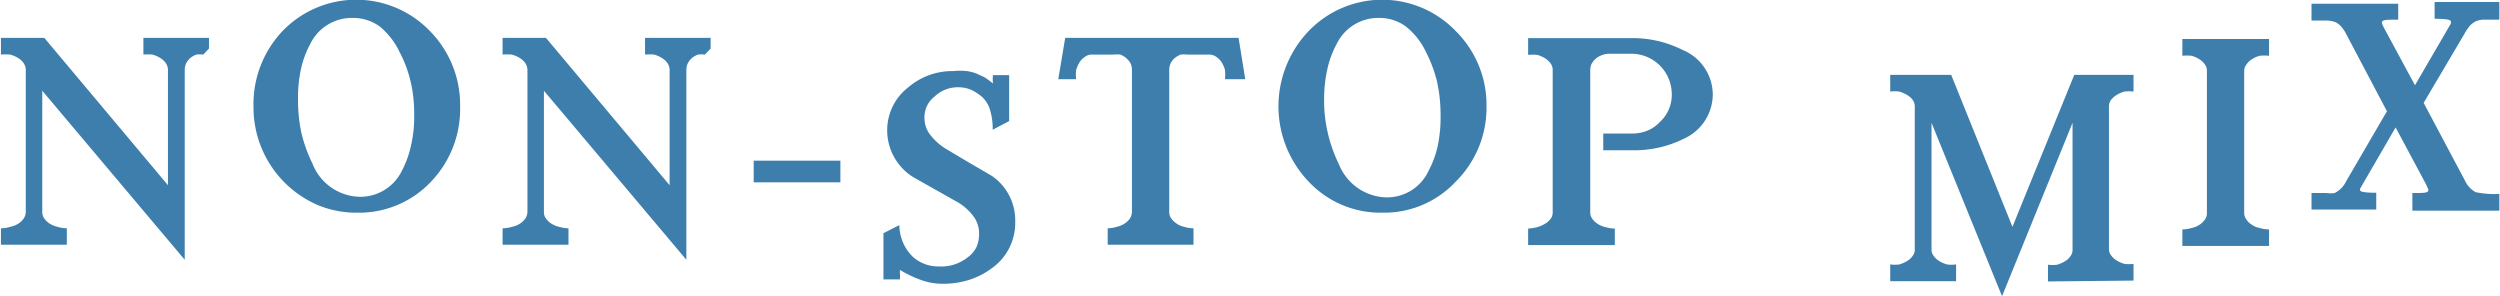
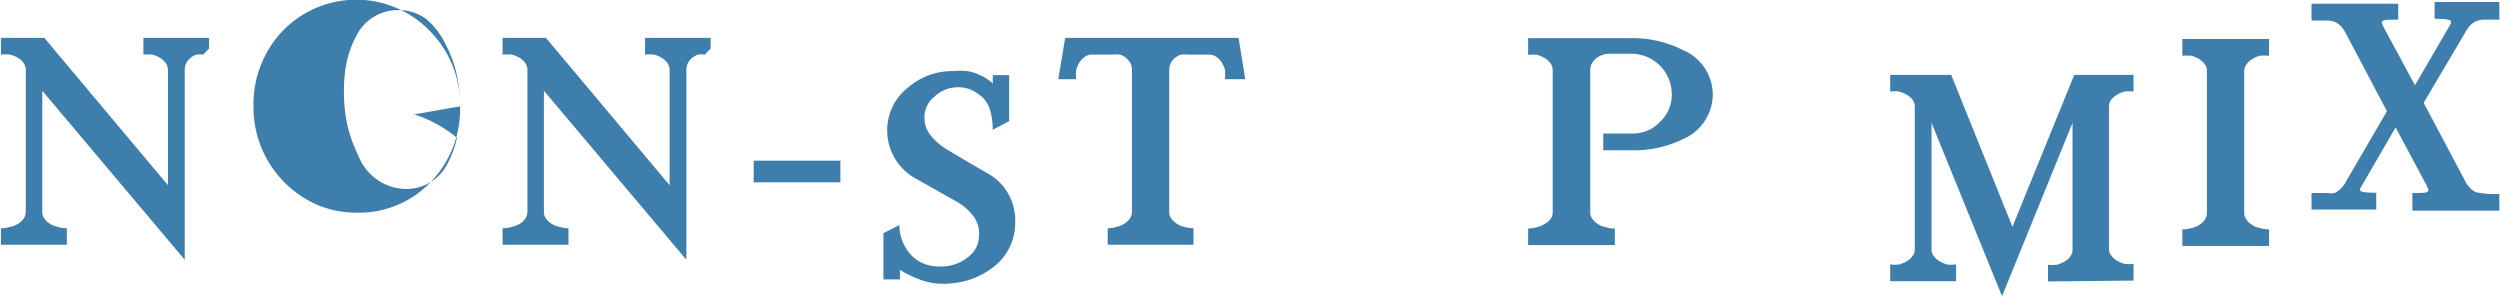
<svg xmlns="http://www.w3.org/2000/svg" id="レイヤー_1" data-name="レイヤー 1" width="30.5mm" height="3.61mm" viewBox="0 0 86.45 10.24">
  <defs>
    <style>.cls-1{fill:#3d7ead;}</style>
  </defs>
  <path class="cls-1" d="M276.7,417.21a.86.86,0,0,0-.24,0,.72.72,0,0,0-.21.12.62.62,0,0,0-.14.18.54.54,0,0,0-.05.22v6.58l-4.93-5.85v4.19a.37.37,0,0,0,.07.23.66.66,0,0,0,.19.18.81.81,0,0,0,.27.11,1.13,1.13,0,0,0,.32.05v.57H269.7v-.57a1.07,1.07,0,0,0,.32-.05.78.78,0,0,0,.28-.11.66.66,0,0,0,.19-.18.45.45,0,0,0,.07-.23v-4.92a.44.44,0,0,0-.07-.22.66.66,0,0,0-.19-.18,1,1,0,0,0-.28-.12,1.55,1.55,0,0,0-.32,0v-.58h1.5l4.28,5.1v-4a.44.44,0,0,0-.07-.22.66.66,0,0,0-.19-.18,1.11,1.11,0,0,0-.27-.12,1.65,1.65,0,0,0-.32,0v-.58h2.27V417Zm-5.8,1,0,0,0,0Z" transform="translate(-269.7 -415.32)" />
-   <path class="cls-1" d="M285.59,419a3.63,3.63,0,0,1-1,2.6,3.42,3.42,0,0,1-2.55,1.08,3.48,3.48,0,0,1-1.39-.27,3.68,3.68,0,0,1-2.21-3.41,3.67,3.67,0,0,1,1-2.6,3.54,3.54,0,0,1,5.11,0A3.63,3.63,0,0,1,285.59,419Zm-1.59.27a4.79,4.79,0,0,0-.13-1.16,4.33,4.33,0,0,0-.38-1,2.55,2.55,0,0,0-.69-.88,1.57,1.57,0,0,0-.92-.29,1.6,1.6,0,0,0-1.48.91,3.33,3.33,0,0,0-.32.87,4.8,4.8,0,0,0-.1,1.05,5.43,5.43,0,0,0,.12,1.16,5.08,5.08,0,0,0,.38,1.05,1.8,1.8,0,0,0,1.62,1.15,1.6,1.6,0,0,0,1.48-.91,3.38,3.38,0,0,0,.31-.86A4.34,4.34,0,0,0,284,419.28Z" transform="translate(-269.7 -415.32)" />
+   <path class="cls-1" d="M285.59,419a3.63,3.63,0,0,1-1,2.6,3.42,3.42,0,0,1-2.55,1.08,3.48,3.48,0,0,1-1.39-.27,3.68,3.68,0,0,1-2.21-3.41,3.67,3.67,0,0,1,1-2.6,3.54,3.54,0,0,1,5.11,0A3.63,3.63,0,0,1,285.59,419Za4.79,4.79,0,0,0-.13-1.16,4.33,4.33,0,0,0-.38-1,2.55,2.55,0,0,0-.69-.88,1.57,1.57,0,0,0-.92-.29,1.6,1.6,0,0,0-1.48.91,3.33,3.33,0,0,0-.32.87,4.8,4.8,0,0,0-.1,1.05,5.43,5.43,0,0,0,.12,1.16,5.08,5.08,0,0,0,.38,1.05,1.8,1.8,0,0,0,1.62,1.15,1.6,1.6,0,0,0,1.48-.91,3.38,3.38,0,0,0,.31-.86A4.34,4.34,0,0,0,284,419.28Z" transform="translate(-269.7 -415.32)" />
  <path class="cls-1" d="M294.06,417.21a.86.86,0,0,0-.24,0,.72.72,0,0,0-.21.12.62.62,0,0,0-.14.18.54.54,0,0,0-.05.22v6.58l-4.93-5.85v4.19a.37.37,0,0,0,.07.23.66.66,0,0,0,.19.18.81.81,0,0,0,.27.11,1.13,1.13,0,0,0,.32.05v.57h-2.28v-.57a1.13,1.13,0,0,0,.32-.05.78.78,0,0,0,.28-.11.66.66,0,0,0,.19-.18.45.45,0,0,0,.07-.23v-4.92a.44.44,0,0,0-.07-.22.66.66,0,0,0-.19-.18,1,1,0,0,0-.28-.12,1.65,1.65,0,0,0-.32,0v-.58h1.5l4.28,5.1v-4a.44.44,0,0,0-.07-.22.66.66,0,0,0-.19-.18,1.11,1.11,0,0,0-.27-.12,1.65,1.65,0,0,0-.32,0v-.58h2.27V417Zm-5.8,1,0,0,0,0Z" transform="translate(-269.7 -415.32)" />
  <path class="cls-1" d="M295.75,421.63v-.75h3v.75Z" transform="translate(-269.7 -415.32)" />
  <path class="cls-1" d="M304.8,423a1.92,1.92,0,0,1-.82,1.61,2.68,2.68,0,0,1-.79.4,3,3,0,0,1-.92.13,2.19,2.19,0,0,1-.7-.12,4,4,0,0,1-.76-.36h0s0,0,0,0h0s0,0,0,.1a2.2,2.2,0,0,1,0,.23h-.57v-1.6l.55-.28a1.55,1.55,0,0,0,.47,1.1h0a1.31,1.31,0,0,0,.89.33,1.47,1.47,0,0,0,1-.31,1,1,0,0,0,.31-.36,1.13,1.13,0,0,0,.09-.45,1,1,0,0,0-.17-.58,1.83,1.83,0,0,0-.55-.51h0l-.78-.44-.78-.44a1.91,1.91,0,0,1-.9-1.59,1.87,1.87,0,0,1,.72-1.51h0a2.34,2.34,0,0,1,1.57-.57,2.13,2.13,0,0,1,.46,0,1.48,1.48,0,0,1,.35.09l.26.12a2.52,2.52,0,0,1,.3.22,1.36,1.36,0,0,1,0-.29h.56v1.59l-.57.3a2.2,2.2,0,0,0-.09-.68,1,1,0,0,0-.27-.45,1.78,1.78,0,0,0-.38-.25,1.13,1.13,0,0,0-.45-.09,1.16,1.16,0,0,0-.83.33.88.88,0,0,0-.26.33.93.93,0,0,0-.08.42.94.94,0,0,0,.18.54,2,2,0,0,0,.56.51h0l.79.47.79.46A1.86,1.86,0,0,1,304.8,423Z" transform="translate(-269.7 -415.32)" />
  <path class="cls-1" d="M312.06,418.06a1.75,1.75,0,0,0,0-.32,1.11,1.11,0,0,0-.12-.27.62.62,0,0,0-.18-.18.4.4,0,0,0-.22-.08h-.77a1,1,0,0,0-.25,0,.82.82,0,0,0-.2.12.49.49,0,0,0-.14.18.54.54,0,0,0-.05.22v4.92a.37.37,0,0,0,.07.23.66.66,0,0,0,.19.18.68.68,0,0,0,.26.11,1.13,1.13,0,0,0,.32.05v.57H308v-.57a1.12,1.12,0,0,0,.31-.05.81.81,0,0,0,.27-.11.66.66,0,0,0,.19-.18.45.45,0,0,0,.07-.23v-4.92a.54.54,0,0,0-.05-.22.65.65,0,0,0-.15-.18.67.67,0,0,0-.2-.12.93.93,0,0,0-.24,0h-.77a.37.37,0,0,0-.22.08.62.62,0,0,0-.18.18,1.11,1.11,0,0,0-.12.27,1.17,1.17,0,0,0,0,.32h-.62l.24-1.43h6l.23,1.43Z" transform="translate(-269.7 -415.32)" />
-   <path class="cls-1" d="M321.11,419a3.6,3.6,0,0,1-1.06,2.6,3.39,3.39,0,0,1-2.54,1.08,3.41,3.41,0,0,1-2.56-1.08,3.77,3.77,0,0,1,0-5.2,3.53,3.53,0,0,1,5.1,0A3.6,3.6,0,0,1,321.11,419Zm-1.59.27a5.35,5.35,0,0,0-.13-1.16,4.8,4.8,0,0,0-.38-1,2.46,2.46,0,0,0-.7-.88,1.55,1.55,0,0,0-.92-.29,1.6,1.6,0,0,0-1.47.91,3.33,3.33,0,0,0-.32.87,4.77,4.77,0,0,0-.11,1.05,4.85,4.85,0,0,0,.13,1.16A5,5,0,0,0,316,421a1.82,1.82,0,0,0,1.63,1.15,1.58,1.58,0,0,0,1.47-.91,3.39,3.39,0,0,0,.32-.86A4.9,4.9,0,0,0,319.52,419.28Z" transform="translate(-269.7 -415.32)" />
  <path class="cls-1" d="M328.94,418.57a1.69,1.69,0,0,1-1,1.55,3.84,3.84,0,0,1-1.79.4h-1v-.58h1a1.35,1.35,0,0,0,.53-.1,1.2,1.2,0,0,0,.43-.3,1.27,1.27,0,0,0,.41-1,1.4,1.4,0,0,0-1.37-1.36h-.8a.7.7,0,0,0-.25.05.72.72,0,0,0-.21.12.79.79,0,0,0-.14.17.54.54,0,0,0-.05.22v4.92a.37.37,0,0,0,.07.23.66.66,0,0,0,.19.18.81.81,0,0,0,.27.11,1.13,1.13,0,0,0,.32.05v.57h-3v-.57a1.64,1.64,0,0,0,.32-.05,1.11,1.11,0,0,0,.27-.12.63.63,0,0,0,.19-.17.37.37,0,0,0,.07-.23v-4.92a.36.36,0,0,0-.07-.22.66.66,0,0,0-.19-.18,1.11,1.11,0,0,0-.27-.12,1.65,1.65,0,0,0-.32,0v-.58h3.56a3.84,3.84,0,0,1,1.79.41A1.68,1.68,0,0,1,328.94,418.57Z" transform="translate(-269.7 -415.32)" />
  <path class="cls-1" d="M340.54,425.06v-.58a1.12,1.12,0,0,0,.32,0,1.11,1.11,0,0,0,.27-.12.55.55,0,0,0,.19-.18.34.34,0,0,0,.07-.22v-4.39l-2.44,6-2.44-6v4.38a.34.34,0,0,0,.07.22.66.66,0,0,0,.19.18,1.11,1.11,0,0,0,.27.12,1.12,1.12,0,0,0,.32,0v.58h-2.28v-.58a1.12,1.12,0,0,0,.32,0,1.11,1.11,0,0,0,.27-.12.55.55,0,0,0,.19-.18.34.34,0,0,0,.07-.22V419a.38.38,0,0,0-.07-.22.64.64,0,0,0-.19-.17,1.11,1.11,0,0,0-.27-.12,1.12,1.12,0,0,0-.32,0v-.58h2.11l2.12,5.26,2.14-5.26h2.05v.58a1.17,1.17,0,0,0-.32,0,1.11,1.11,0,0,0-.27.12.79.79,0,0,0-.19.17.38.38,0,0,0-.07.22v4.93a.34.34,0,0,0,.07.22.66.66,0,0,0,.19.18,1.11,1.11,0,0,0,.27.12,1.17,1.17,0,0,0,.32,0v.58ZM336.29,419s0,0,0,0Z" transform="translate(-269.7 -415.32)" />
  <path class="cls-1" d="M345.19,423.83v-.57a1.19,1.19,0,0,0,.32-.05.81.81,0,0,0,.27-.11.66.66,0,0,0,.19-.18.37.37,0,0,0,.07-.23v-4.92a.36.36,0,0,0-.07-.22.66.66,0,0,0-.19-.18,1.11,1.11,0,0,0-.27-.12,1.75,1.75,0,0,0-.32,0v-.58h3v.58a1.65,1.65,0,0,0-.32,0,.85.85,0,0,0-.27.12.55.55,0,0,0-.19.18.37.37,0,0,0-.08.22v4.92a.38.38,0,0,0,.08.23.55.55,0,0,0,.19.18.67.67,0,0,0,.27.11,1.13,1.13,0,0,0,.32.05v.57Z" transform="translate(-269.7 -415.32)" />
  <path class="cls-1" d="M353.15,422.61V422c.37,0,.55,0,.55-.09a.11.11,0,0,0,0-.05.53.53,0,0,1-.06-.13l-1.07-2-1.23,2.12h0l0,0v.05c0,.06.18.09.56.09v.58h-2.24V422h.52a1,1,0,0,0,.28,0,.88.88,0,0,0,.4-.41l1.41-2.42-1.42-2.69a1.17,1.17,0,0,0-.18-.26.66.66,0,0,0-.2-.14,1,1,0,0,0-.28-.05h-.53v-.58h3V416c-.37,0-.56,0-.56.09l0,.05.06.13,1.08,2,1.24-2.13h0a.19.19,0,0,0,0-.08c0-.06-.19-.09-.56-.09v-.58h2.24V416h-.53a.75.75,0,0,0-.29.06.77.77,0,0,0-.19.14,1.46,1.46,0,0,0-.18.26l-1.43,2.42,1.43,2.69a.86.86,0,0,0,.37.4,3.12,3.12,0,0,0,.82.06v.58Z" transform="translate(-269.7 -415.32)" />
</svg>